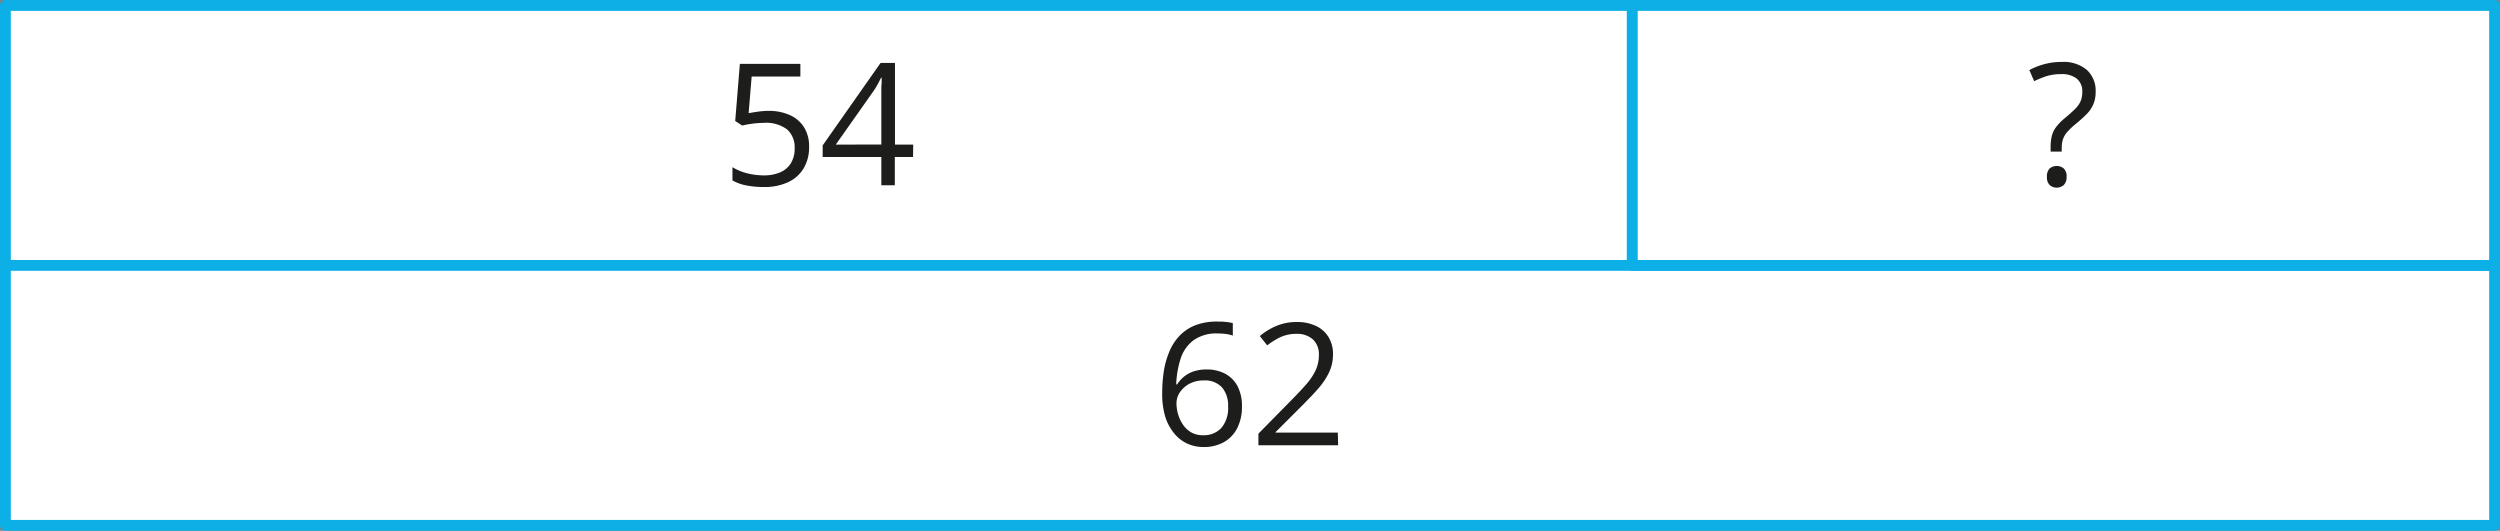
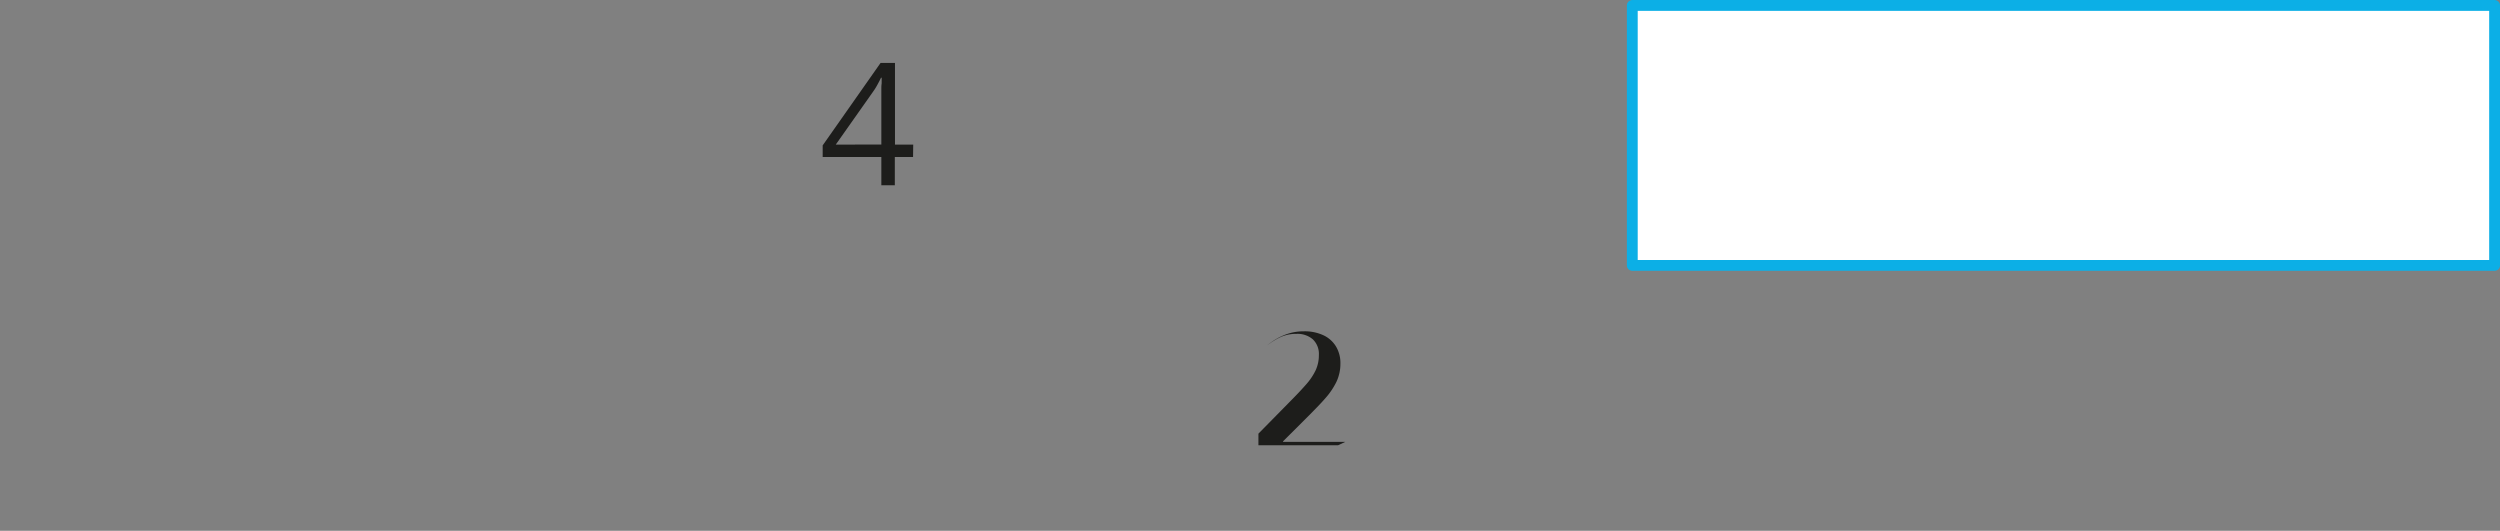
<svg xmlns="http://www.w3.org/2000/svg" width="162.95mm" height="34.6mm" viewBox="0 0 461.91 98.07">
  <rect x="0" y="0" width="461.91" height="98.07" fill="#808080" stroke="none" />
  <defs>
    <style>.cls-1{fill:#fff;stroke:#0cafe6;stroke-linecap:round;stroke-linejoin:round;stroke-width:2px;}.cls-2{fill:#1d1d1b;}</style>
  </defs>
  <g id="Слой_2" data-name="Слой 2">
    <g id="Слой_1-2" data-name="Слой 1">
-       <rect class="cls-1" x="1" y="1" width="300.59" height="48.03" />
-       <rect class="cls-1" x="1" y="49.03" width="459.91" height="48.03" />
      <rect class="cls-1" x="301.59" y="1" width="159.32" height="48.03" />
-       <path class="cls-2" d="M214.73,72.65a27.28,27.28,0,0,1,.29-4,15.6,15.6,0,0,1,1-3.6,9.39,9.39,0,0,1,1.84-2.93,8.12,8.12,0,0,1,2.92-2,11,11,0,0,1,4.19-.71c.46,0,1,0,1.49.07a6.68,6.68,0,0,1,1.32.22V62a6.38,6.38,0,0,0-1.3-.3,12.08,12.08,0,0,0-1.47-.09,7.26,7.26,0,0,0-4.49,1.25,6.9,6.9,0,0,0-2.37,3.37,17.41,17.41,0,0,0-.83,4.79h.17a6.13,6.13,0,0,1,1.22-1.39,5.81,5.81,0,0,1,1.79-1,7.3,7.3,0,0,1,2.45-.37,7.13,7.13,0,0,1,3.44.8,5.55,5.55,0,0,1,2.28,2.32,7.92,7.92,0,0,1,.8,3.69,8.7,8.7,0,0,1-.86,4,6.15,6.15,0,0,1-2.45,2.6,7.49,7.49,0,0,1-3.79.92,7.21,7.21,0,0,1-3-.63,6.7,6.7,0,0,1-2.41-1.88A9,9,0,0,1,215.3,77,14.66,14.66,0,0,1,214.73,72.65Zm7.57,7.76a4.39,4.39,0,0,0,3.35-1.33,5.71,5.71,0,0,0,1.26-4,5.14,5.14,0,0,0-1.12-3.5,4.26,4.26,0,0,0-3.39-1.29,5.43,5.43,0,0,0-2.67.63A4.94,4.94,0,0,0,218,72.48a3.58,3.58,0,0,0-.63,2,7.44,7.44,0,0,0,.3,2.06,6.65,6.65,0,0,0,.92,1.94,4.72,4.72,0,0,0,1.55,1.43A4.32,4.32,0,0,0,222.3,80.41Z" />
-       <path class="cls-2" d="M247.24,82.26H232.51V80.12l6-6.1c1.12-1.13,2.06-2.13,2.82-3a11.3,11.3,0,0,0,1.75-2.6,6.6,6.6,0,0,0,.6-2.82,3.72,3.72,0,0,0-1.13-2.92,4.34,4.34,0,0,0-3-1,7,7,0,0,0-2.86.56,12.32,12.32,0,0,0-2.55,1.57l-1.37-1.72a11.21,11.21,0,0,1,1.95-1.34,10.52,10.52,0,0,1,2.26-.93,9.68,9.68,0,0,1,2.57-.33,8.22,8.22,0,0,1,3.58.72,5.38,5.38,0,0,1,2.33,2.06,5.93,5.93,0,0,1,.83,3.18,7.85,7.85,0,0,1-.71,3.32,13.31,13.31,0,0,1-2,3c-.86,1-1.85,2-3,3.17l-4.89,4.88v.1h11.49Z" />
-       <path class="cls-2" d="M378.88,28v-.79a8.64,8.64,0,0,1,.23-2.12,4.54,4.54,0,0,1,.81-1.65,9.68,9.68,0,0,1,1.6-1.63c.8-.67,1.44-1.24,1.9-1.7a4.76,4.76,0,0,0,1-1.41,4.35,4.35,0,0,0,.31-1.71,3,3,0,0,0-1-2.45,4.45,4.45,0,0,0-2.91-.85,9,9,0,0,0-2.71.38,18,18,0,0,0-2.27.93l-.89-2.06a13.16,13.16,0,0,1,2.73-1.08,12,12,0,0,1,3.29-.42,6.62,6.62,0,0,1,4.6,1.47,5.16,5.16,0,0,1,1.63,4,5.76,5.76,0,0,1-.46,2.43,6.13,6.13,0,0,1-1.31,1.85c-.56.56-1.23,1.15-2,1.78a12.74,12.74,0,0,0-1.56,1.51,3.89,3.89,0,0,0-.74,1.34,6,6,0,0,0-.2,1.64V28Zm-.68,4.65a2,2,0,0,1,.51-1.53,2.05,2.05,0,0,1,2.59,0,1.93,1.93,0,0,1,.53,1.53,2,2,0,0,1-.53,1.54,2,2,0,0,1-2.59,0A2,2,0,0,1,378.2,32.63Z" />
-       <path class="cls-2" d="M141.94,20.48a9.47,9.47,0,0,1,4,.78,6,6,0,0,1,2.62,2.25,6.58,6.58,0,0,1,.93,3.58,7.57,7.57,0,0,1-1,4,6.62,6.62,0,0,1-2.88,2.57,10.42,10.42,0,0,1-4.49.89,16.73,16.73,0,0,1-3.26-.3,8.41,8.41,0,0,1-2.53-.92V30.88A9.59,9.59,0,0,0,138,32a12.56,12.56,0,0,0,3.1.4,7.64,7.64,0,0,0,3-.54,4.32,4.32,0,0,0,2-1.66,5.1,5.1,0,0,0,.72-2.81,4.4,4.4,0,0,0-1.38-3.47,6.43,6.43,0,0,0-4.34-1.22,16,16,0,0,0-2.09.15,17.79,17.79,0,0,0-1.88.34l-1.29-.84.86-10.55h11.18v2.33h-9l-.56,6.78c.38-.08.89-.16,1.5-.25A14.63,14.63,0,0,1,141.94,20.48Z" />
+       <path class="cls-2" d="M247.24,82.26H232.51V80.12l6-6.1c1.12-1.13,2.06-2.13,2.82-3a11.3,11.3,0,0,0,1.75-2.6,6.6,6.6,0,0,0,.6-2.82,3.72,3.72,0,0,0-1.13-2.92,4.34,4.34,0,0,0-3-1,7,7,0,0,0-2.86.56,12.32,12.32,0,0,0-2.55,1.57a11.21,11.21,0,0,1,1.95-1.34,10.52,10.52,0,0,1,2.26-.93,9.68,9.68,0,0,1,2.57-.33,8.22,8.22,0,0,1,3.58.72,5.38,5.38,0,0,1,2.33,2.06,5.93,5.93,0,0,1,.83,3.18,7.85,7.85,0,0,1-.71,3.32,13.31,13.31,0,0,1-2,3c-.86,1-1.85,2-3,3.17l-4.89,4.88v.1h11.49Z" />
      <path class="cls-2" d="M168.7,29h-3.37v5.22h-2.49V29H152V26.86l10.7-15.24h2.66V26.71h3.37Zm-5.86-2.3V19.36c0-.57,0-1.08,0-1.53s0-.88,0-1.28,0-.77.06-1.13l0-1.06h-.12c-.19.41-.42.84-.67,1.3a11.22,11.22,0,0,1-.76,1.22l-6.93,9.83Z" />
    </g>
  </g>
</svg>